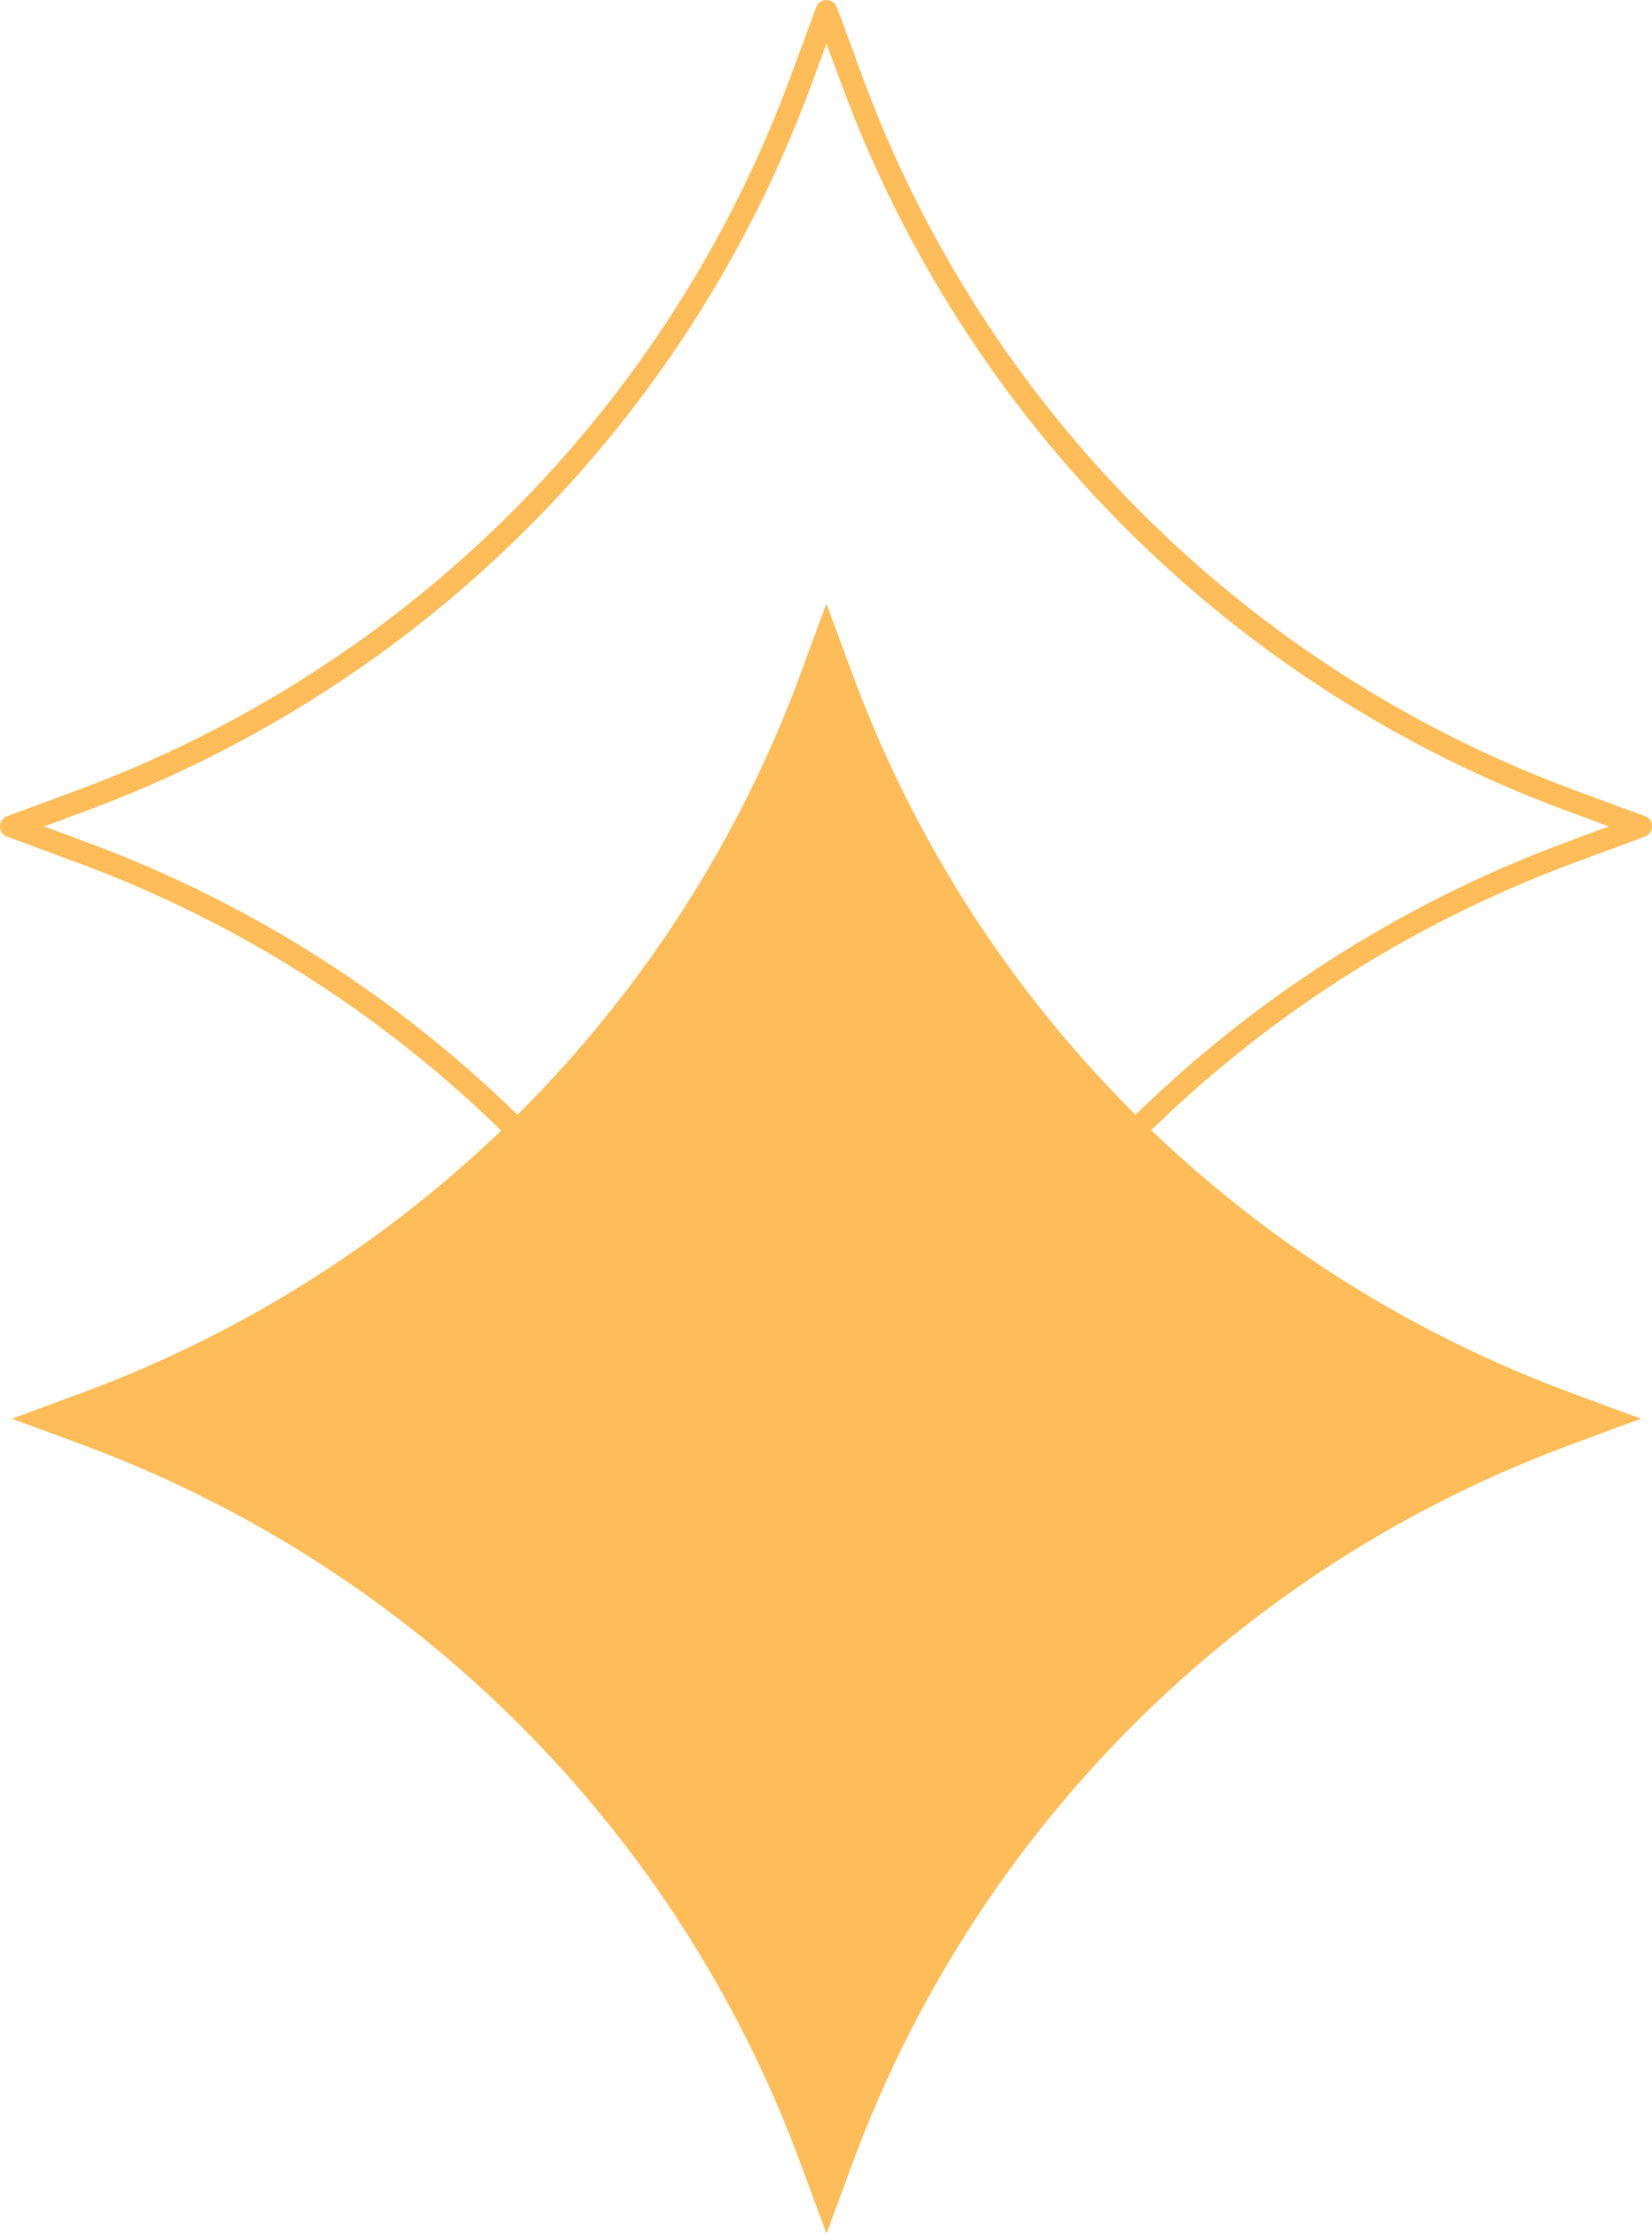
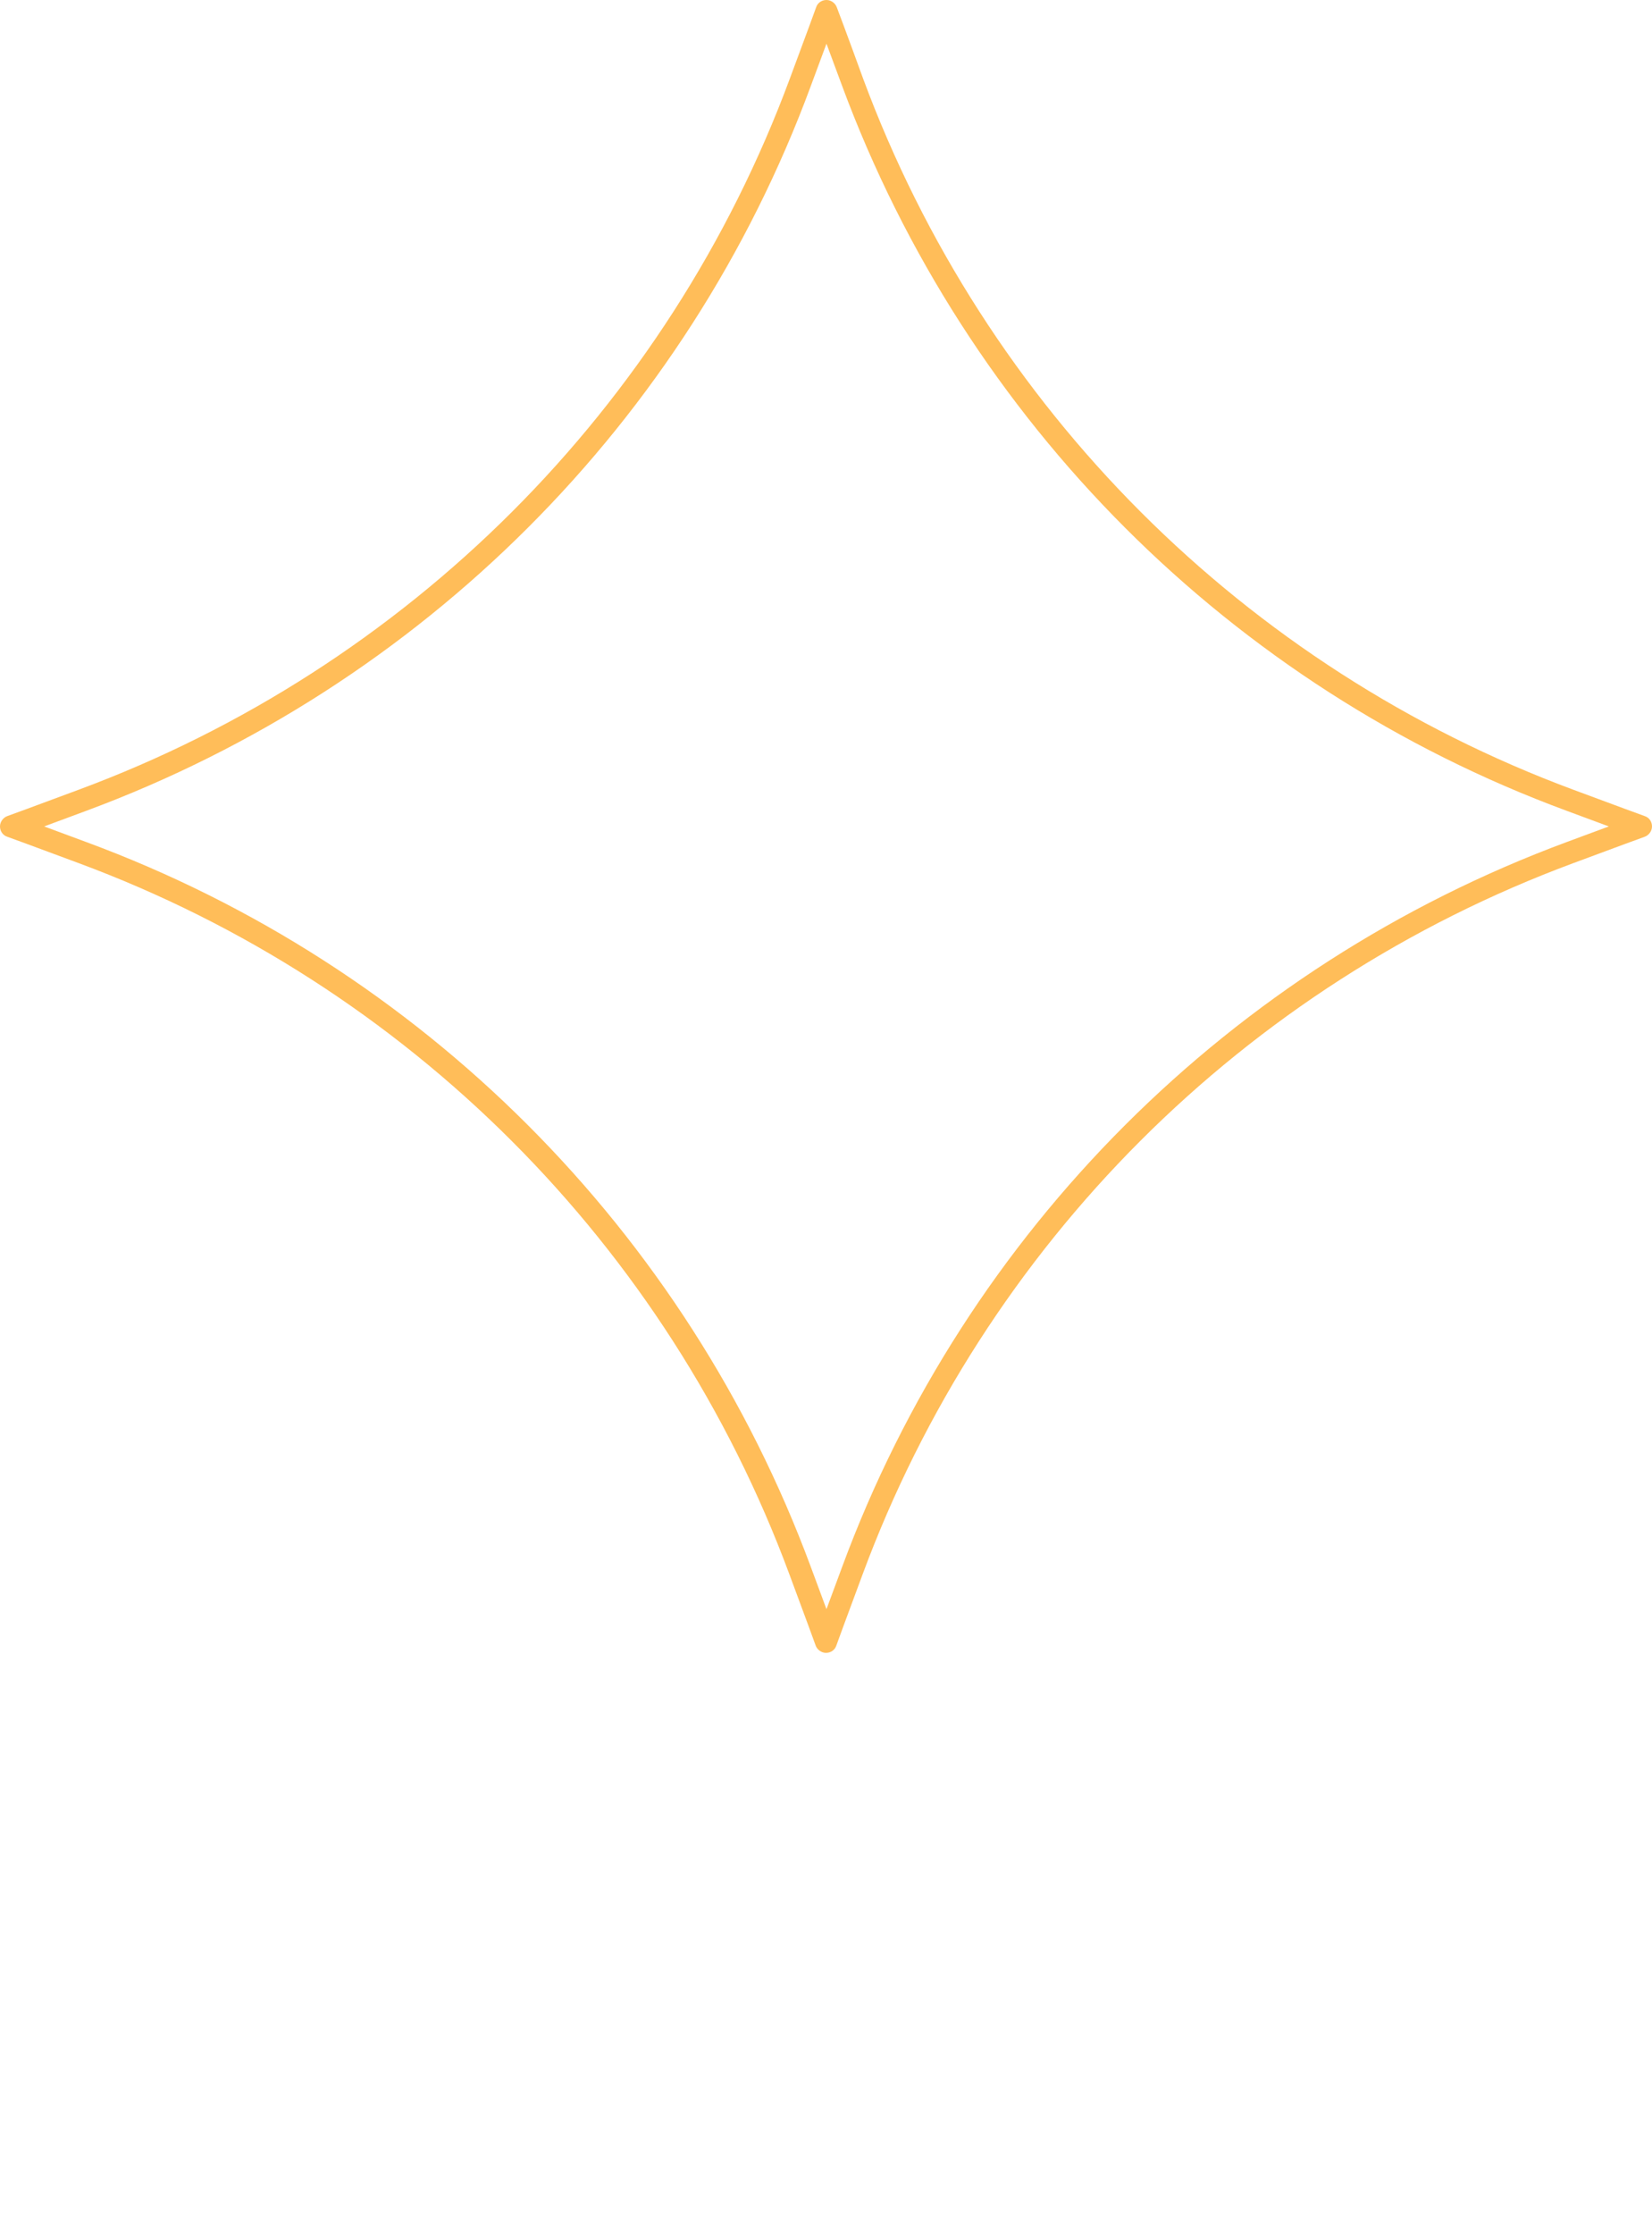
<svg xmlns="http://www.w3.org/2000/svg" fill="#000000" height="470.3" preserveAspectRatio="xMidYMid meet" version="1" viewBox="81.0 19.1 348.0 470.3" width="348" zoomAndPan="magnify">
  <g clip-rule="evenodd" fill="#ffbd59" fill-rule="evenodd" id="change1_1">
-     <path d="M255.1,146.2c0,0,2.1,5.8,5.5,14.9 c25.9,70.1,81.2,125.3,151.2,151.2c9.1,3.4,14.9,5.5,14.9,5.5s-5.8,2.1-14.9,5.5c-70.1,25.9-125.3,81.2-151.2,151.2 c-3.4,9.1-5.5,14.9-5.5,14.9s-2.1-5.8-5.5-14.9c-25.9-70.1-81.2-125.3-151.2-151.2c-9.1-3.4-14.9-5.5-14.9-5.5s5.8-2.1,14.9-5.5 c70.1-25.9,125.3-81.2,151.2-151.2C252.9,152,255.1,146.2,255.1,146.2z" />
    <path d="M255.1,28.3l3.3,8.9c26.2,70.7,81.9,126.5,152.6,152.6l8.9,3.3 l-8.9,3.3c-70.7,26.2-126.5,81.9-152.6,152.6l-3.3,8.9l-3.3-8.9c-26.2-70.7-81.9-126.5-152.6-152.6l-8.9-3.3l8.9-3.3 c70.7-26.2,126.5-81.9,152.6-152.6L255.1,28.3z M257.3,20.7c-0.3-0.9-1.2-1.6-2.2-1.6c-1,0-1.9,0.6-2.2,1.6c0,0-2.1,5.8-5.5,14.9 C221.7,105,166.9,159.7,97.5,185.4c-9.1,3.4-14.9,5.5-14.9,5.5c-0.9,0.3-1.6,1.2-1.6,2.2c0,1,0.6,1.9,1.6,2.2c0,0,5.8,2.1,14.9,5.5 c69.4,25.7,124.1,80.4,149.8,149.8c3.4,9.1,5.5,14.9,5.5,14.9c0.3,0.9,1.2,1.6,2.2,1.6c1,0,1.9-0.6,2.2-1.6c0,0,2.1-5.8,5.5-14.9 c25.7-69.4,80.4-124.1,149.8-149.8c9.1-3.4,14.9-5.5,14.9-5.5c0.9-0.3,1.6-1.2,1.6-2.2c0-1-0.6-1.9-1.6-2.2c0,0-5.8-2.1-14.9-5.5 C343.2,159.7,288.5,105,262.8,35.6C259.5,26.5,257.3,20.7,257.3,20.7z" />
  </g>
</svg>